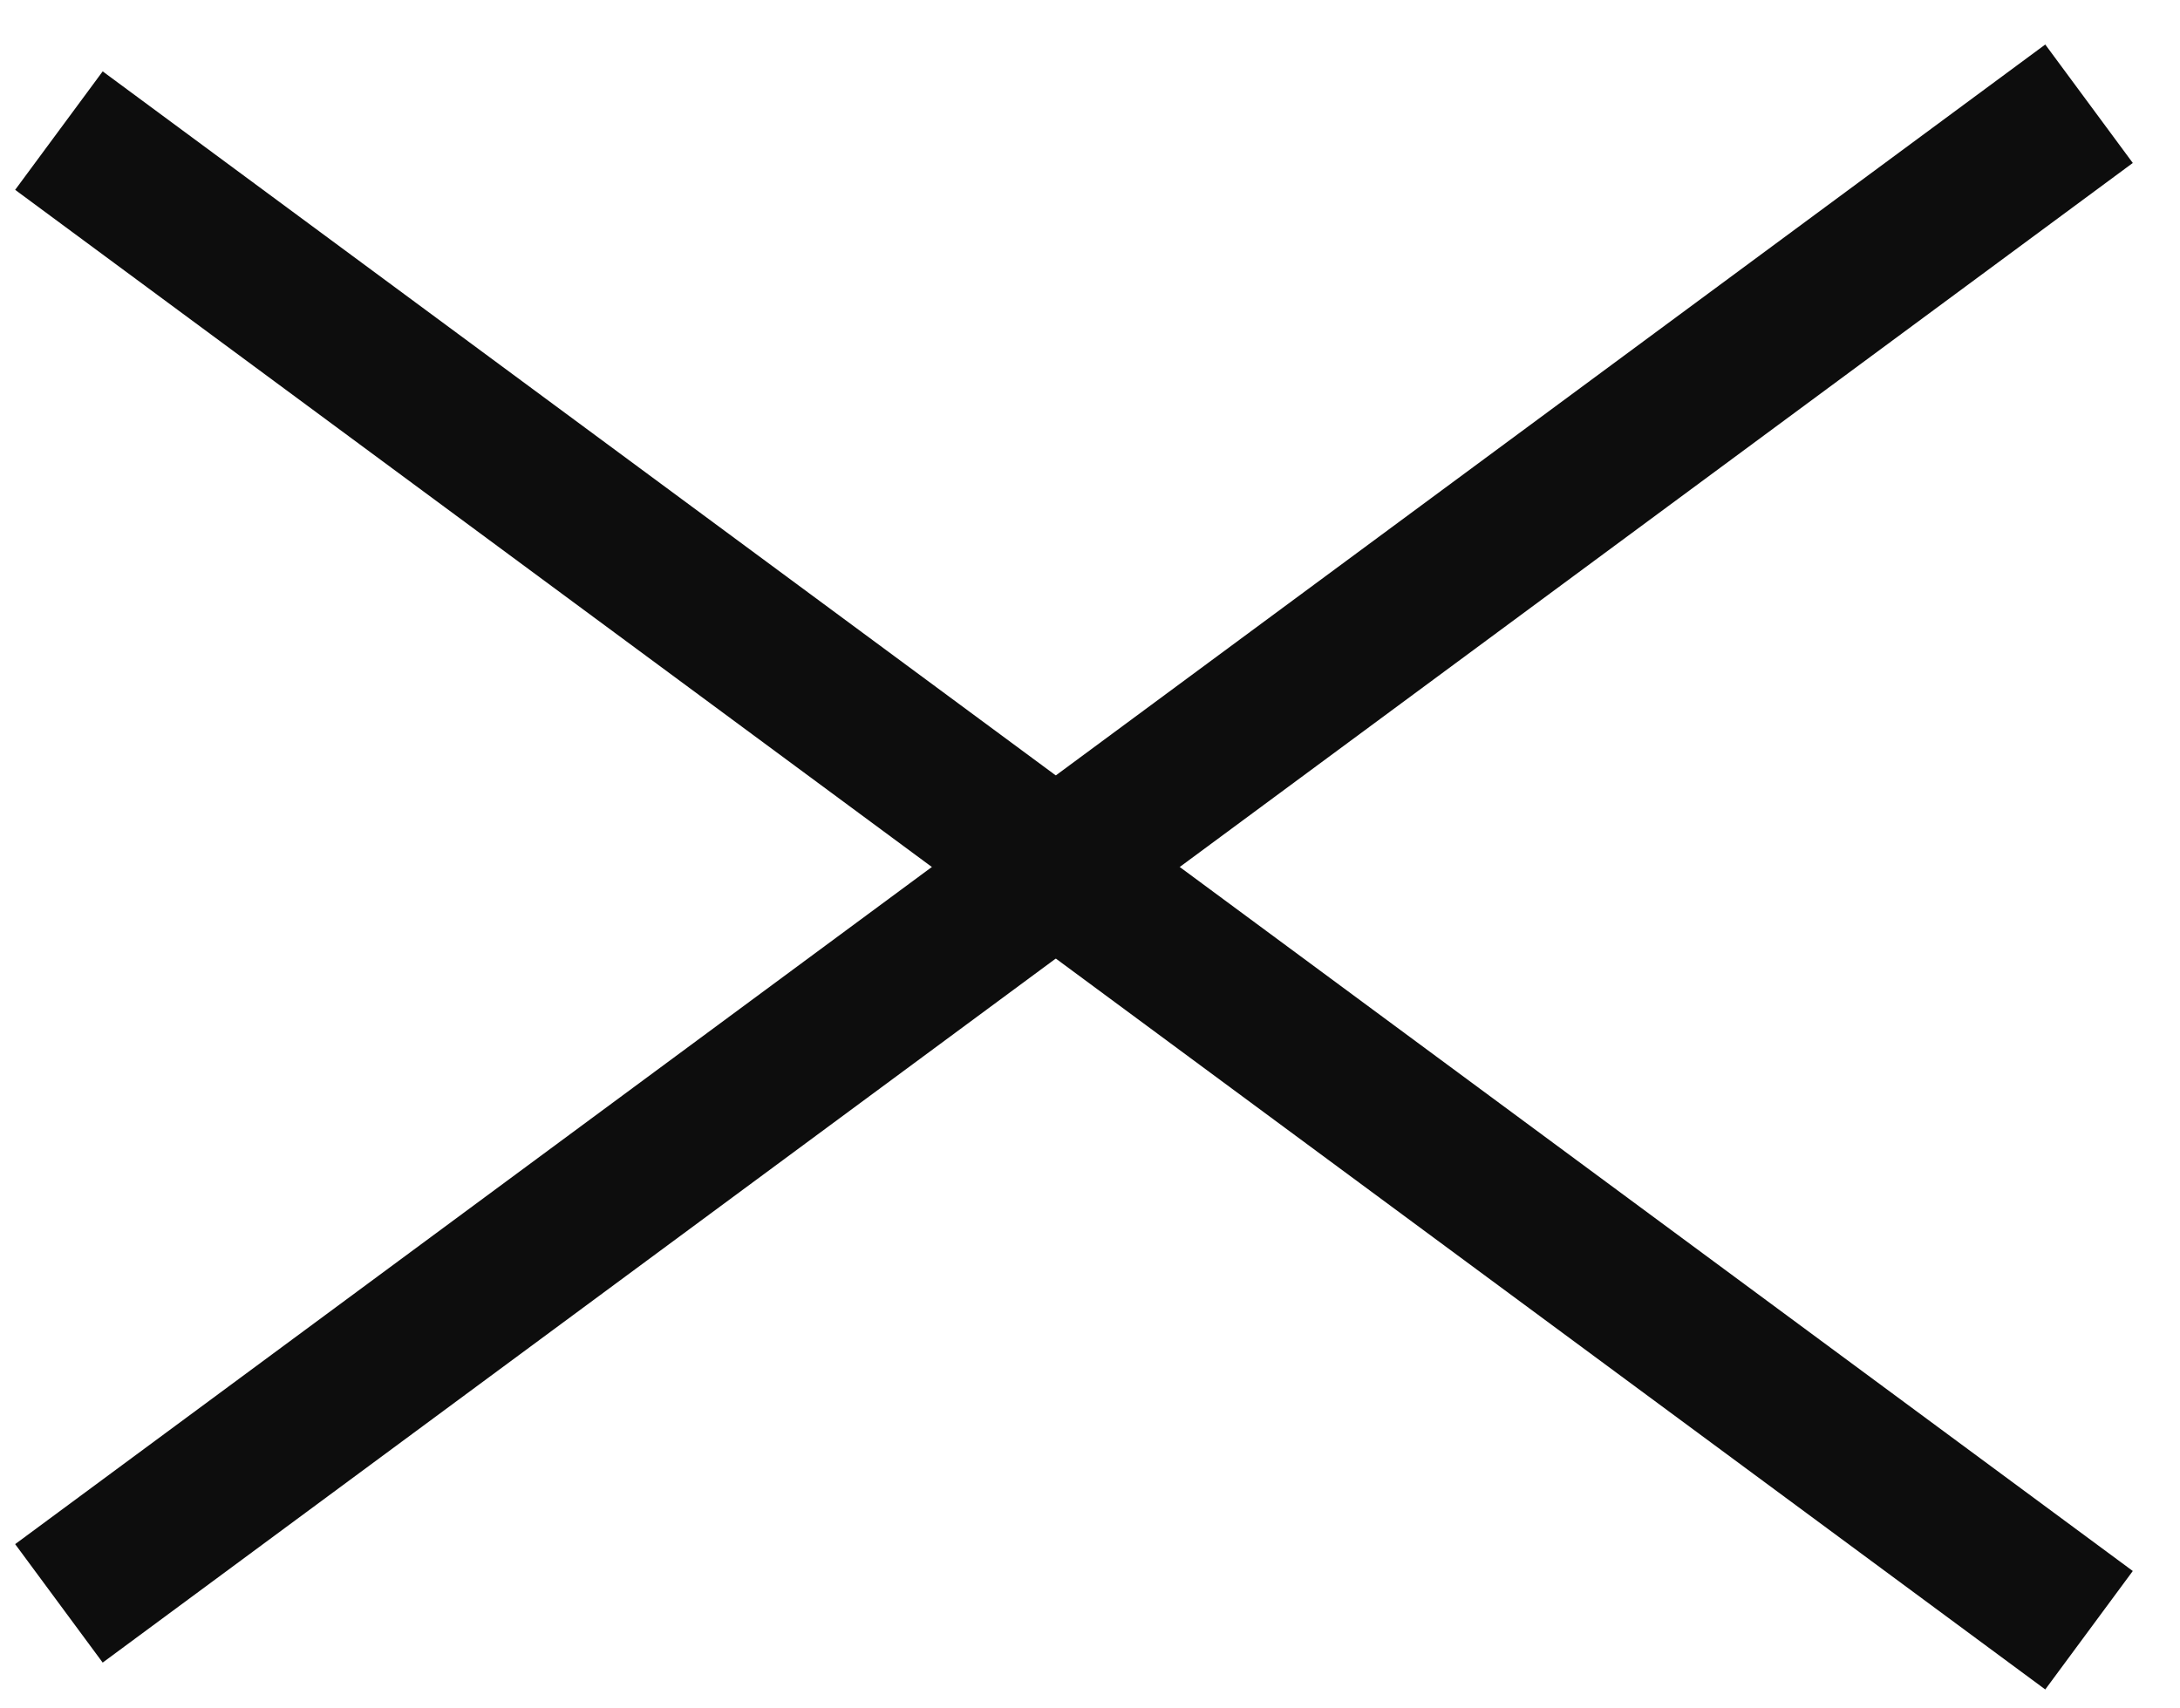
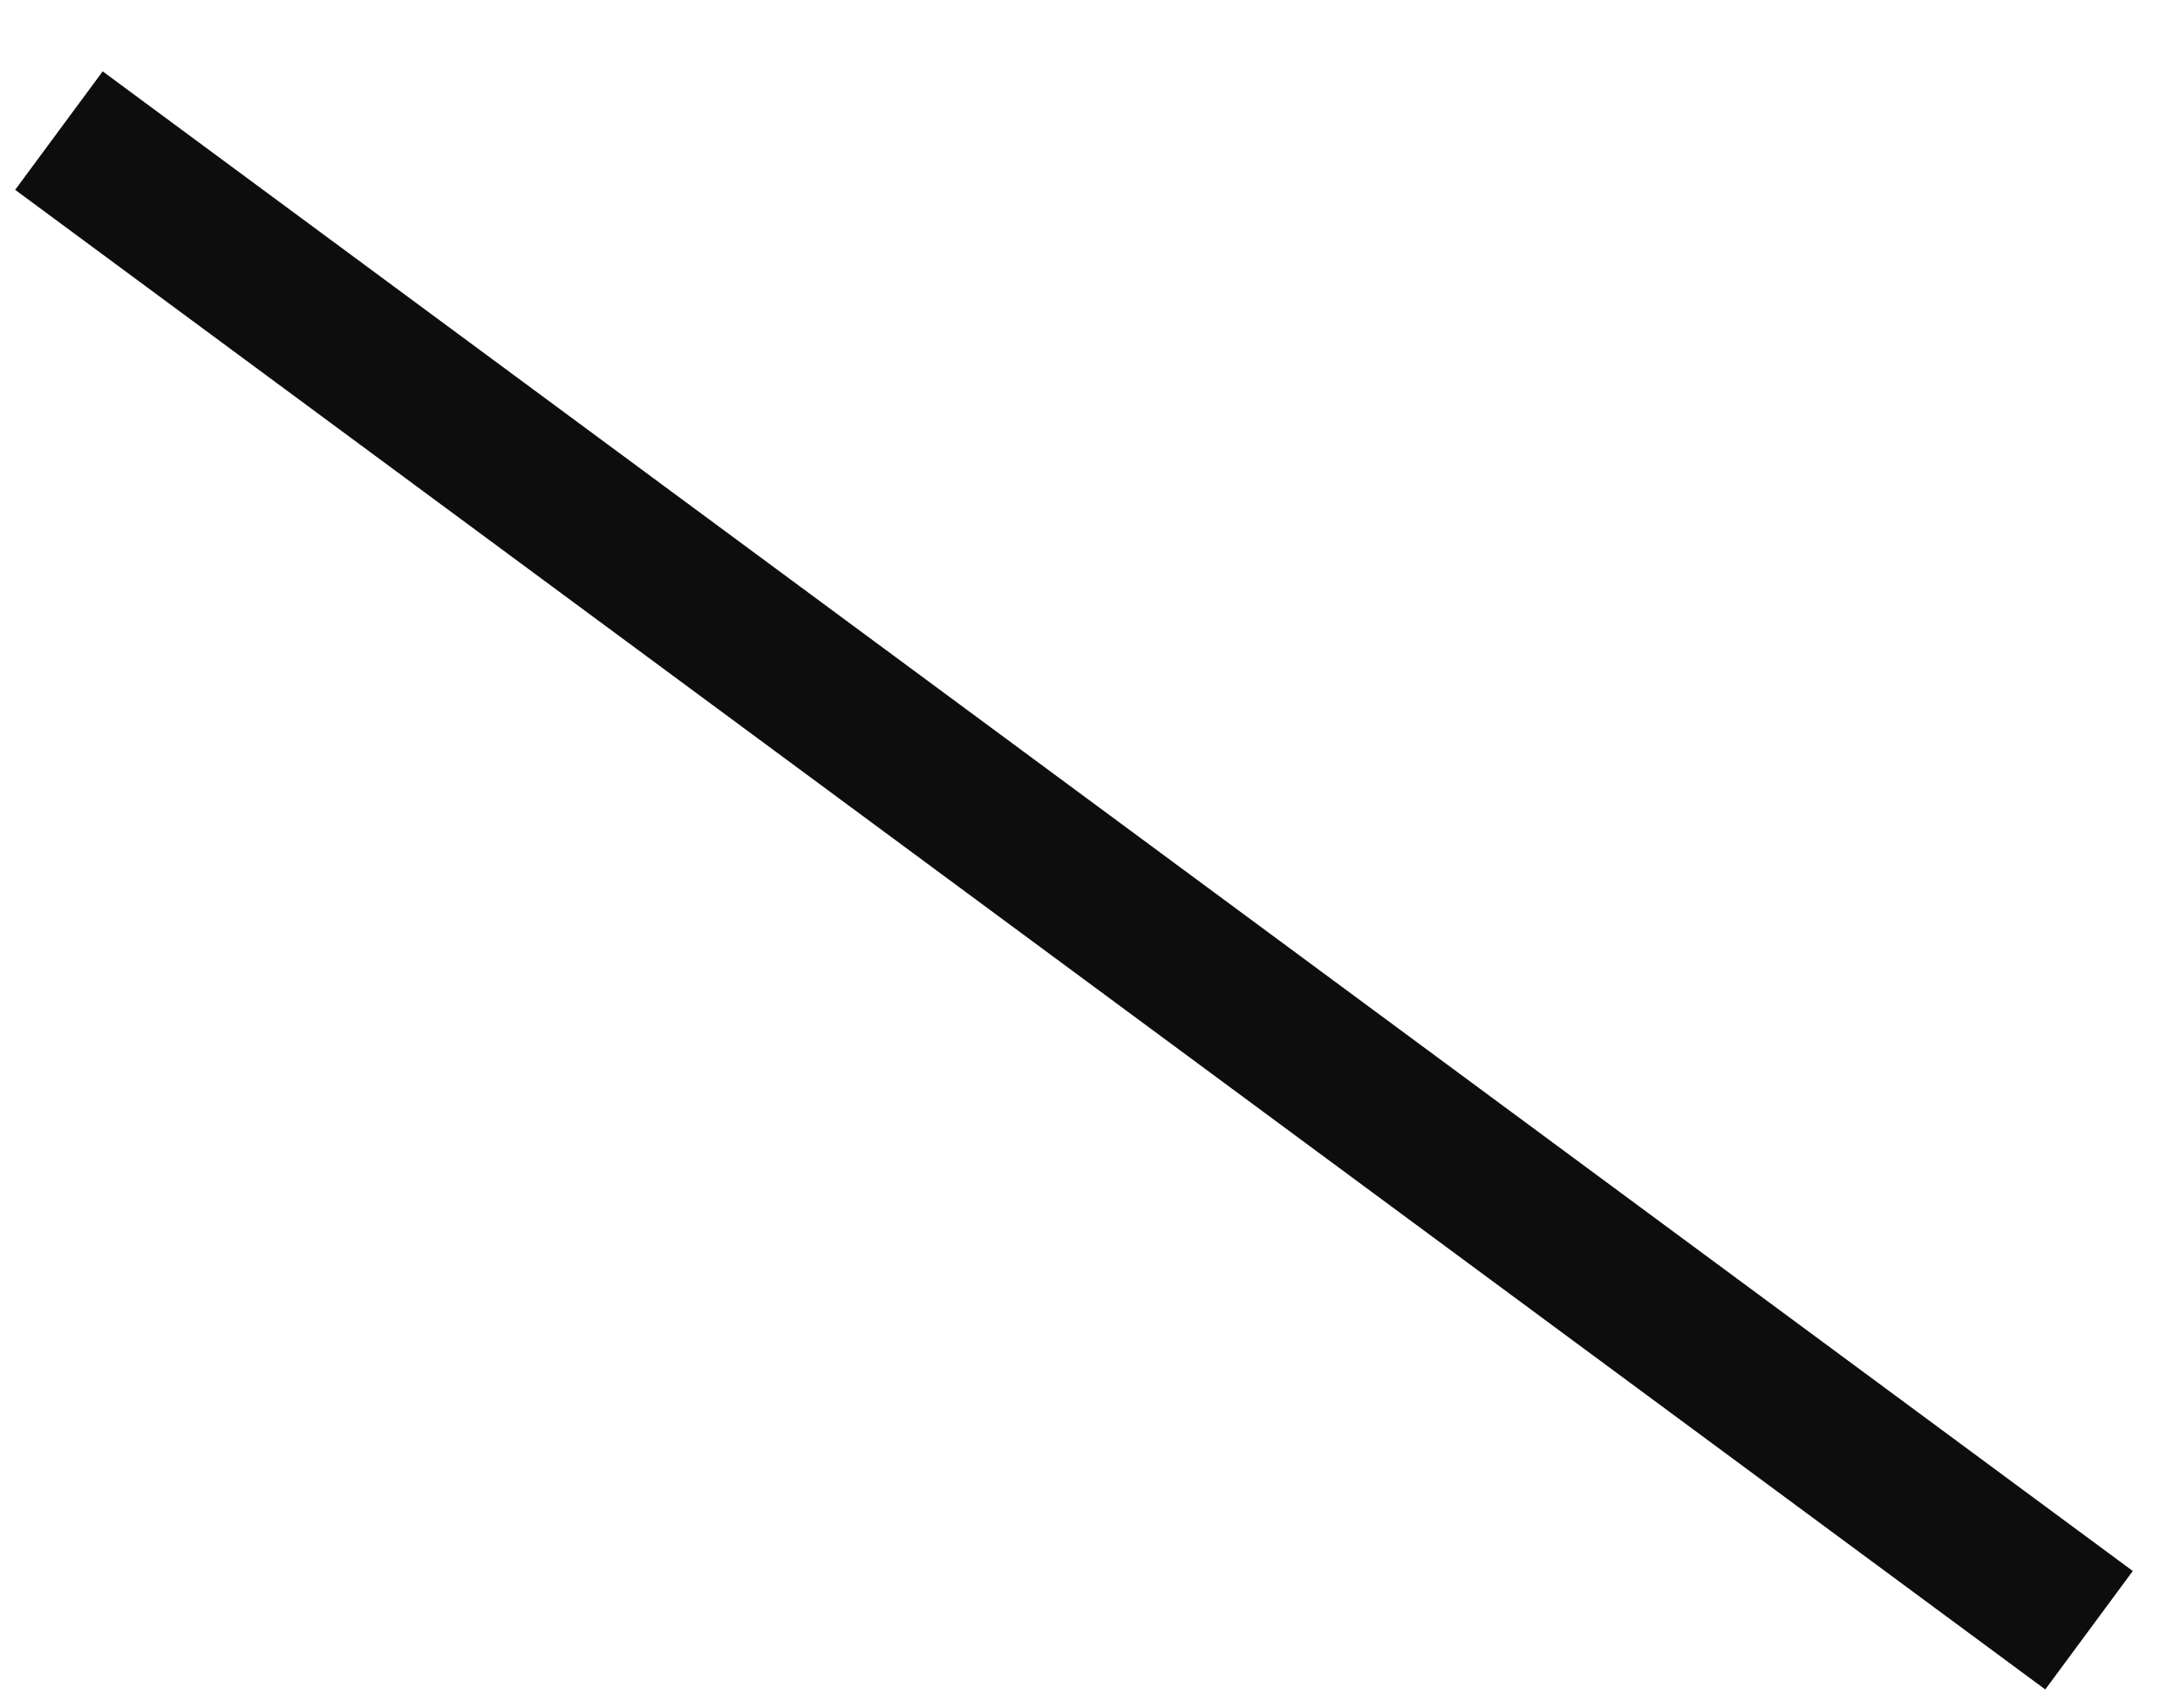
<svg xmlns="http://www.w3.org/2000/svg" width="37" height="29" viewBox="0 0 37 29" fill="none">
  <path d="M1 2.217L35.456 27.673" stroke="#0D0D0D" stroke-width="2.5" />
-   <path d="M1 27.217L35.456 1.761" stroke="#0D0D0D" stroke-width="2.5" />
</svg>